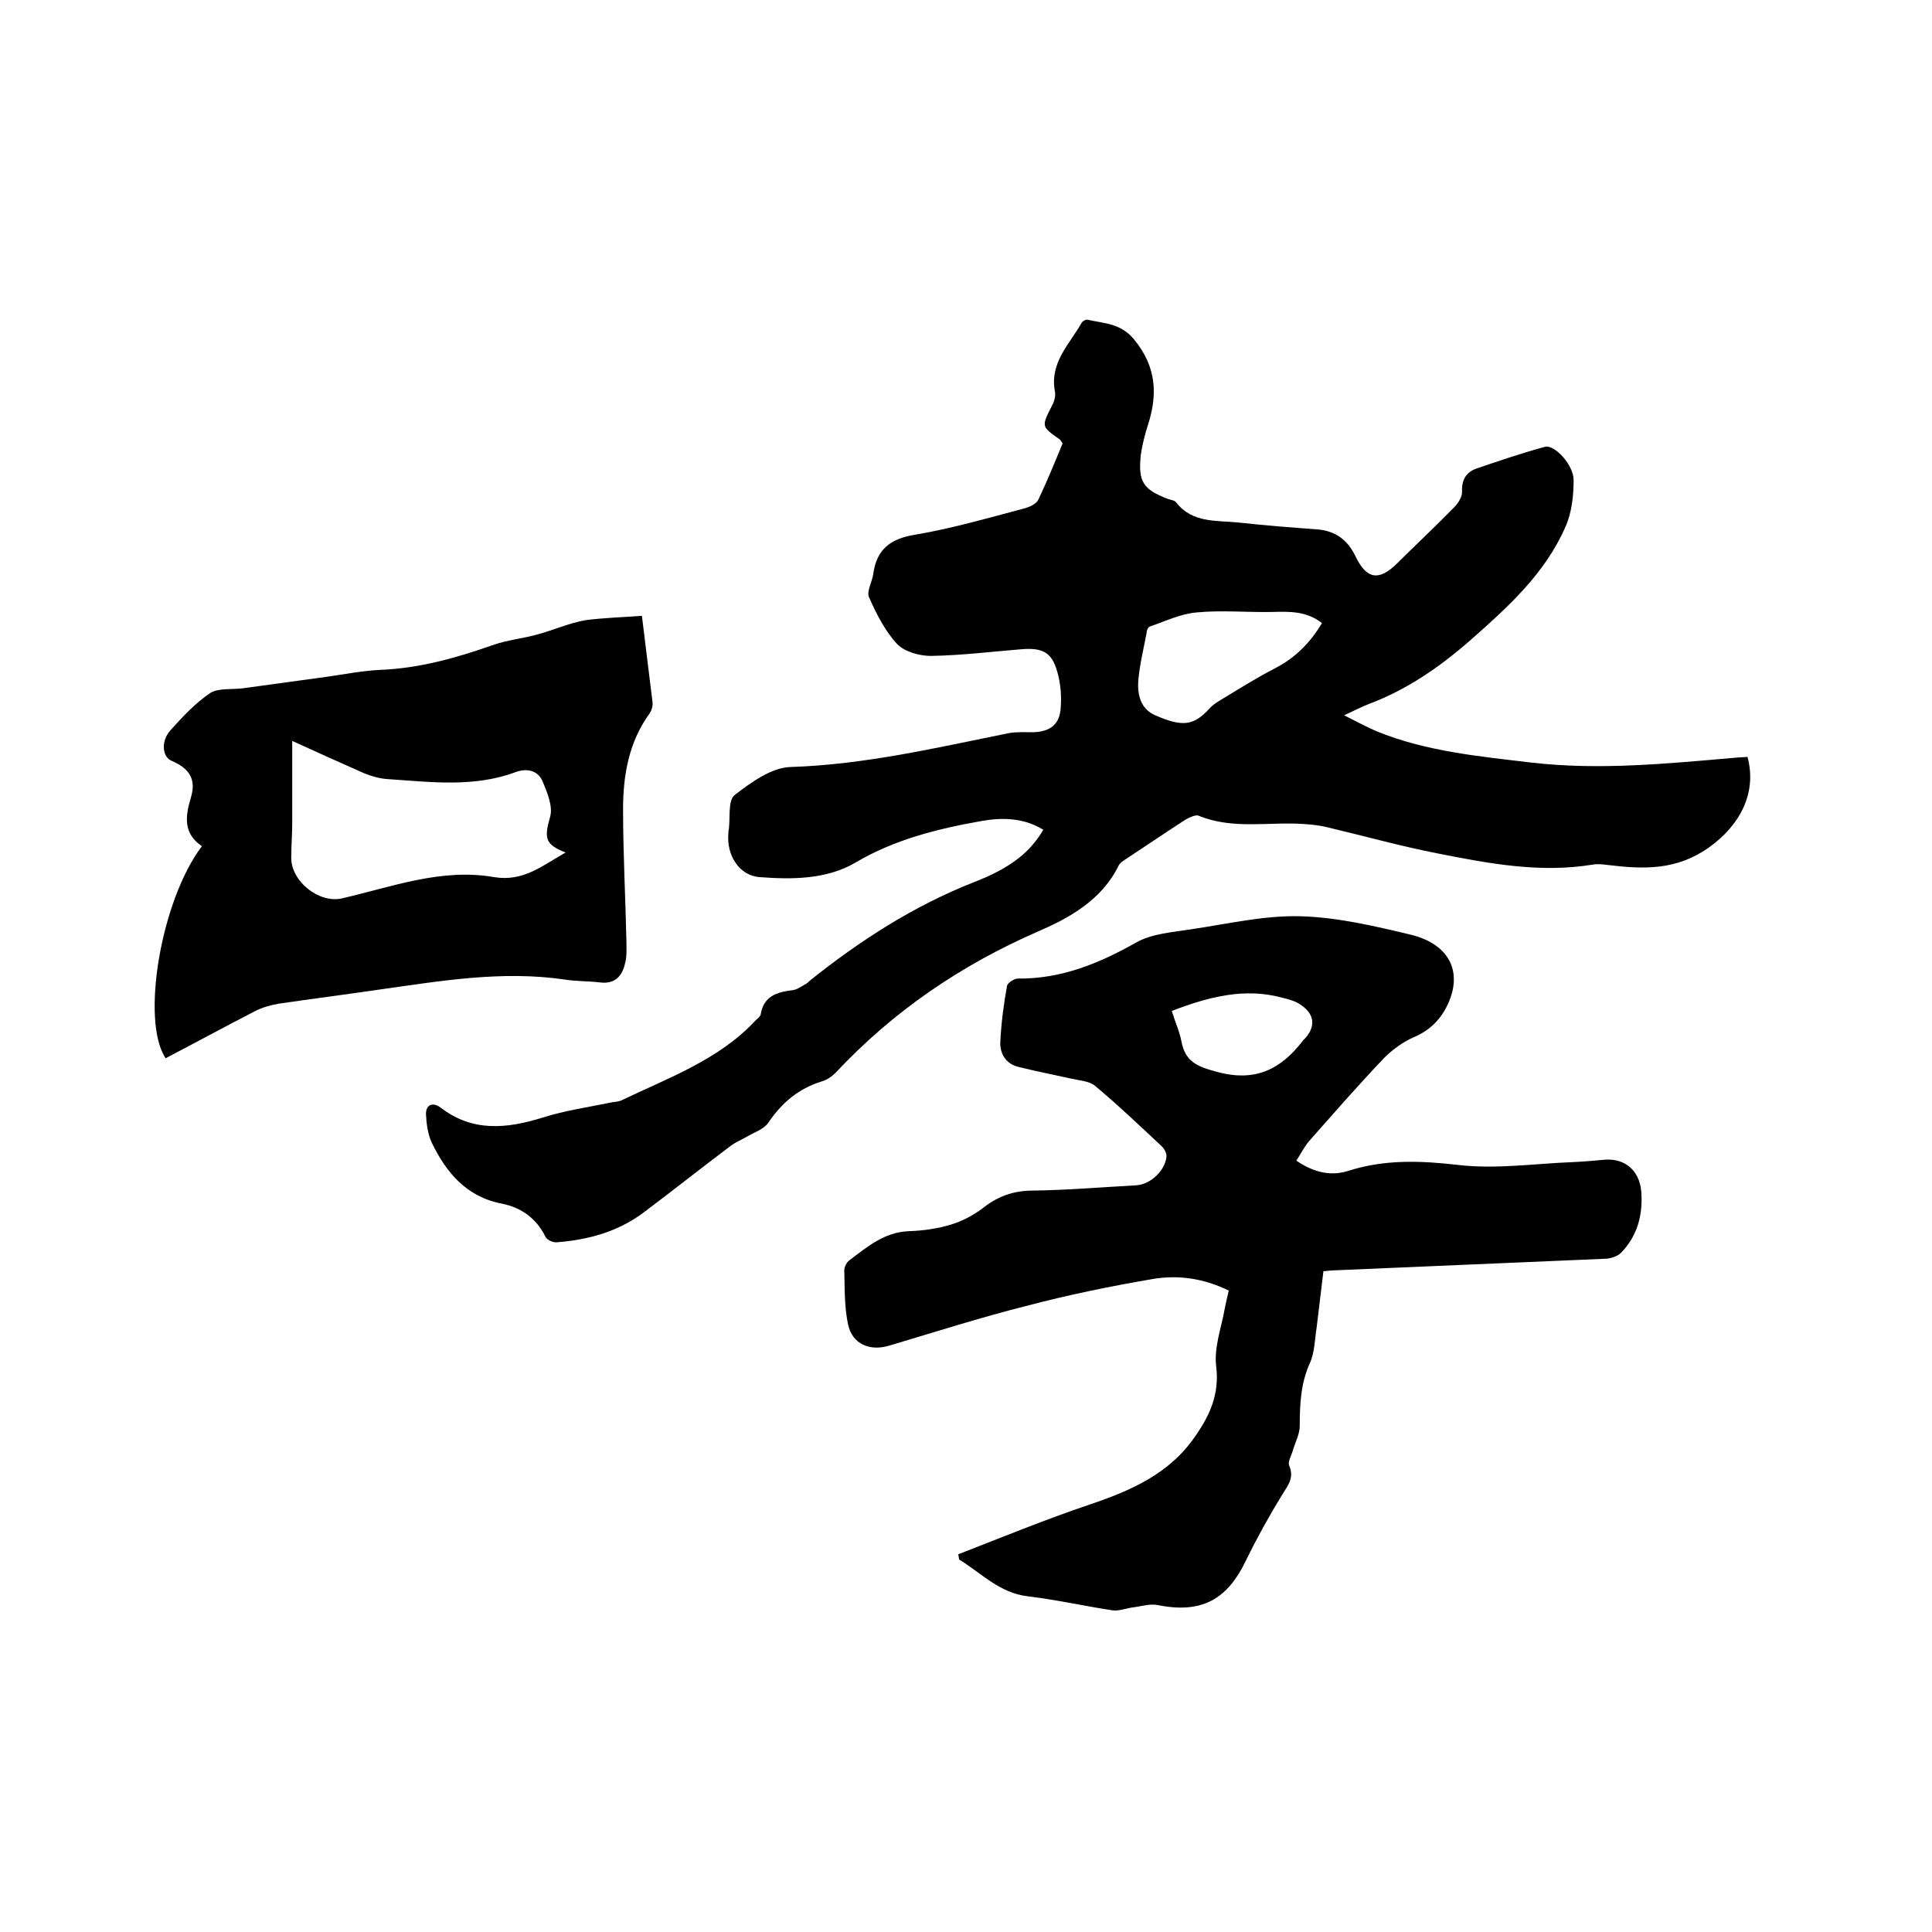
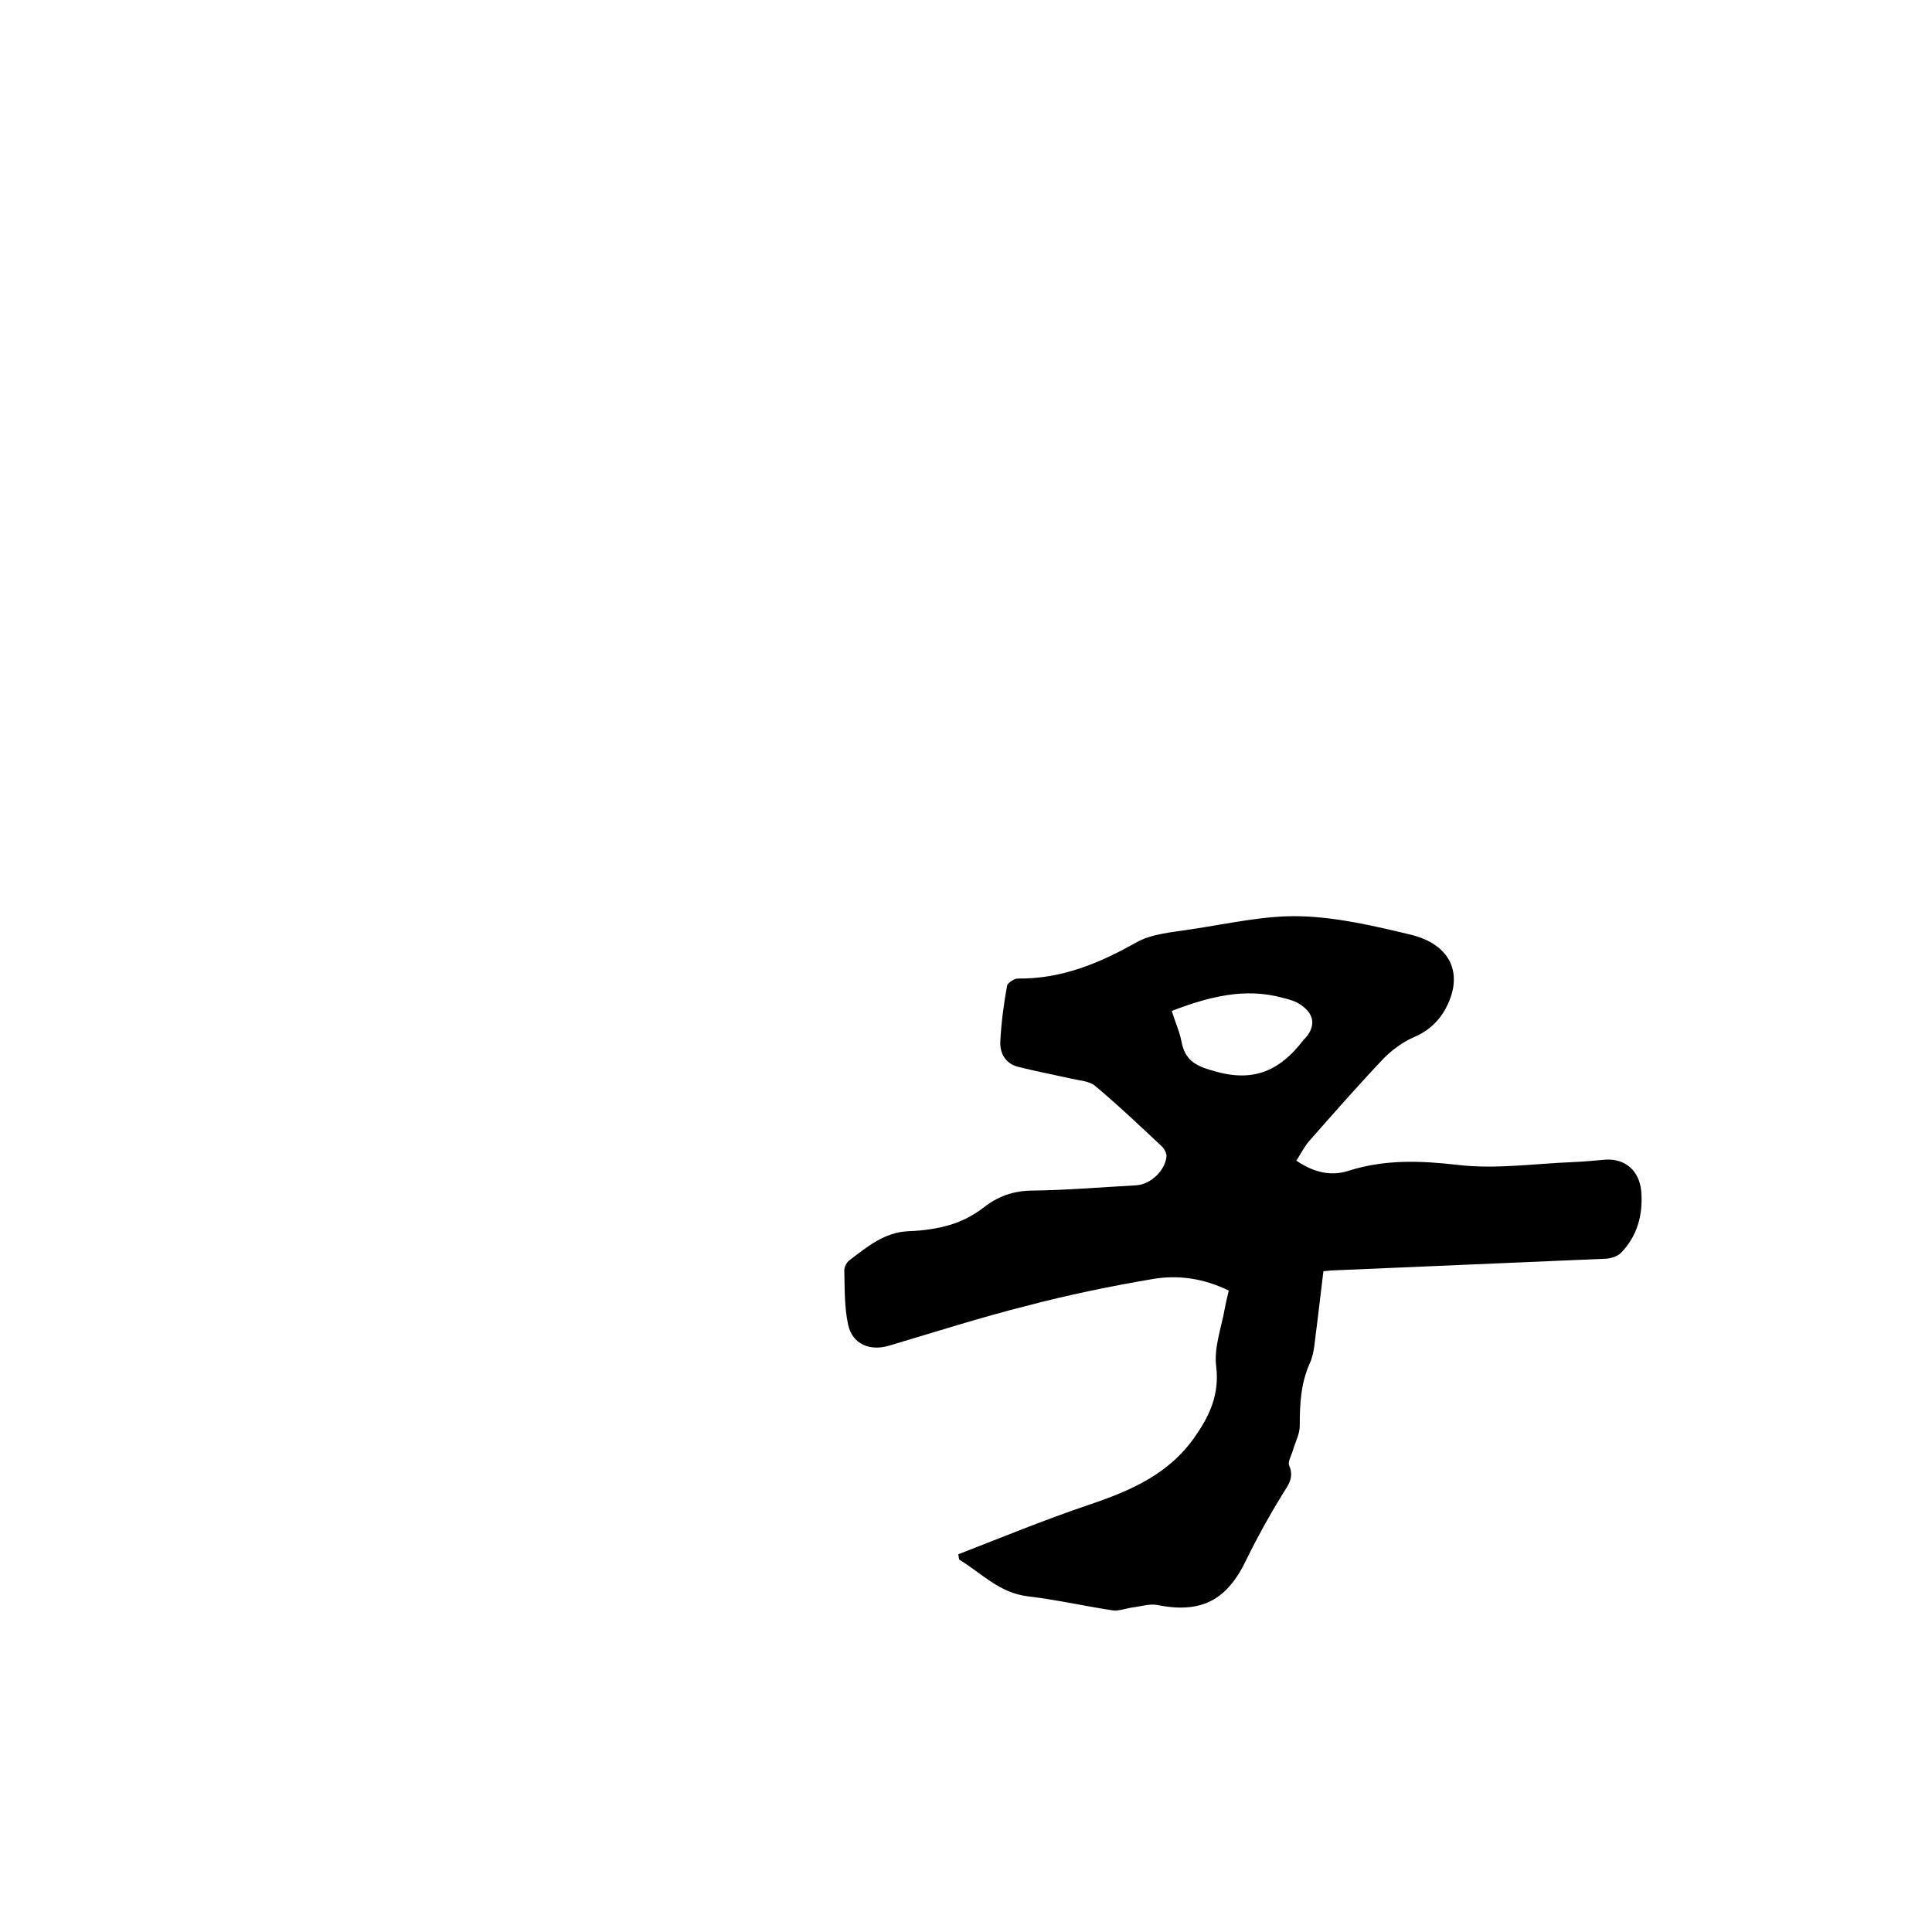
<svg xmlns="http://www.w3.org/2000/svg" enable-background="new 0 0 400 400" viewBox="0 0 400 400">
-   <path d="m216 171.8c-4-2.5-8.5-2.6-12.9-1.8-9 1.6-17.9 3.8-26 8.6-6 3.5-13.1 3.5-19.8 3-4.3-.3-6.9-4.6-6.5-9 0-.3 0-.6.1-.9.3-2.5-.2-6 1.2-7.1 3.4-2.6 7.6-5.7 11.6-5.8 15.4-.5 30.2-4 45.1-7 1.6-.3 3.4-.2 5.1-.2 3.5-.1 5.5-1.6 5.7-5 .2-2.5 0-5.1-.7-7.5-1.1-4-3-5-7.2-4.7-6.3.5-12.6 1.3-19 1.4-2.4 0-5.5-.9-7-2.5-2.5-2.7-4.3-6.3-5.8-9.7-.5-1.2.7-3.2.9-4.8.7-5.1 3.6-7.3 8.7-8.1 7.7-1.3 15.2-3.5 22.8-5.5 1-.3 2.3-.9 2.7-1.8 1.8-3.8 3.4-7.7 5-11.6-.3-.4-.4-.7-.7-.9-3.7-2.6-3.7-2.6-1.5-6.9.5-.9.8-2.1.6-3-1.1-5.9 3-9.7 5.5-14.1.2-.4.9-.8 1.3-.7 3.5.8 6.9.7 9.7 4.2 4.6 5.7 4.8 11.4 2.7 17.8-.6 1.9-1.1 3.9-1.4 5.9-.6 5.6.4 7.2 5.6 9.2.6.2 1.4.3 1.7.7 3.4 4.4 8.5 3.7 13.1 4.2 5.4.6 10.7 1 16.1 1.4 3.8.3 6.3 2.2 7.9 5.5 2.3 4.8 4.8 5.3 8.6 1.6 3.9-3.9 7.9-7.6 11.8-11.6.9-.9 1.8-2.3 1.7-3.4-.1-2.5 1-4 3-4.7 4.7-1.6 9.4-3.2 14.2-4.5 1.9-.5 5.9 3.7 5.9 6.9 0 3.3-.4 6.8-1.7 9.7-4.2 9.6-11.8 16.5-19.5 23.3-6.5 5.7-13.3 10.4-21.3 13.4-1.5.6-2.9 1.3-5 2.3 2.6 1.3 4.6 2.4 6.7 3.3 10.3 4.2 21.3 5.2 32.2 6.5 14 1.6 27.9.2 41.8-1 .9-.1 1.9-.1 2.8-.2 2 7.4-1.5 14.1-7.9 18.7-6.7 4.8-13.5 4.6-20.9 3.7-1-.1-2.1-.3-3.2-.1-10.9 1.8-21.5-.2-32.1-2.3-7.7-1.5-15.2-3.6-22.8-5.4-1.6-.4-3.3-.6-5-.7-7.2-.5-14.6 1.2-21.7-1.7-.6-.3-1.8.3-2.6.7-4.2 2.7-8.3 5.5-12.4 8.2-.6.4-1.3.8-1.6 1.4-3.5 7.2-10.3 10.9-16.8 13.7-16 7-29.9 16.5-41.8 29.2-.8.8-1.8 1.5-2.9 1.8-4.8 1.5-8.2 4.4-11 8.5-.9 1.4-2.9 2-4.4 2.9-1.2.7-2.5 1.2-3.5 2-6 4.5-11.9 9.2-17.9 13.7-5.3 4-11.5 5.7-18 6.2-.8.1-2.1-.5-2.4-1.2-1.9-3.8-5-6-9-6.8-7.3-1.4-11.5-6.4-14.5-12.6-.8-1.7-1.1-3.8-1.2-5.8-.1-2.1 1.4-2.7 3-1.5 6.6 5.1 13.7 4.4 21.1 2.1 4.7-1.5 9.7-2.2 14.5-3.2.6-.1 1.3-.1 1.9-.4 9.8-4.7 20.2-8.4 27.8-16.6.4-.4.9-.7 1-1.2.6-3.8 3.4-4.6 6.6-5 .9-.1 1.7-.7 2.6-1.2.4-.2.7-.5 1-.8 10.4-8.3 21.4-15.4 33.8-20.3 8.1-3.1 11.9-6.5 14.5-10.9zm57.7-42.8c-3.2-2.5-6.7-2.4-10.3-2.3-5.3.1-10.5-.4-15.7.1-3.3.3-6.4 1.8-9.6 2.9-.4.1-.7.8-.7 1.3-.6 3.2-1.4 6.4-1.7 9.6-.3 3.1.4 6.2 3.5 7.5 5.7 2.5 8 2.1 11.2-1.4.6-.7 1.4-1.2 2.2-1.7 3.8-2.3 7.6-4.7 11.5-6.7 4-2.1 7.1-5.1 9.6-9.3z" />
  <path d="m198.4 321.8c9-3.5 18-7.2 27.2-10.3 8.6-2.9 16.6-6.4 21.9-14.2 3-4.3 5-8.7 4.3-14.4-.5-3.9 1.1-8.1 1.8-12.1.2-1.1.5-2.3.8-3.6-5.1-2.5-10.4-3.3-15.7-2.4-8.8 1.5-17.6 3.3-26.3 5.6-9.5 2.4-18.9 5.4-28.3 8.2-4 1.2-7.6-.3-8.5-4.3-.8-3.7-.7-7.5-.8-11.3 0-.7.5-1.7 1.1-2.1 3.7-2.8 7.2-5.8 12.3-6 2.9-.1 5.9-.5 8.8-1.4 2.3-.7 4.5-1.9 6.4-3.3 3.1-2.5 6.4-3.7 10.4-3.7 7.2-.1 14.3-.7 21.5-1.1 2.9-.2 5.9-3 6.2-5.9.1-.6-.4-1.6-.9-2.1-4.6-4.3-9.1-8.6-13.9-12.6-1.2-1-3.3-1.1-5-1.5-3.6-.8-7.2-1.5-10.8-2.4-2.6-.6-3.9-2.7-3.8-5.2.2-3.9.7-7.8 1.4-11.6.1-.6 1.5-1.5 2.2-1.5 9 .1 16.8-3.1 24.6-7.5 3.2-1.8 7.5-2.1 11.3-2.7 7.5-1.1 15.1-2.9 22.6-2.7 7.6.2 15.3 2 22.8 3.8s10.5 6.9 8.3 13.1c-1.3 3.6-3.7 6.5-7.5 8.1-2.3 1-4.5 2.6-6.3 4.4-5.3 5.6-10.4 11.4-15.5 17.2-1 1.2-1.7 2.6-2.6 4 3.5 2.4 7.1 3.3 10.8 2.1 7.5-2.4 15-2.1 22.8-1.2s15.8-.3 23.7-.6c2.2-.1 4.4-.3 6.6-.5 4.2-.3 7.1 2.3 7.5 6.5.4 4.9-.8 9.3-4.2 12.8-.7.7-2 1.1-3 1.2-18.7.8-37.4 1.6-56.1 2.4-.7 0-1.5.1-2.5.2-.5 3.9-.9 7.7-1.4 11.6-.4 2.5-.4 5.2-1.4 7.4-1.9 4.2-2.1 8.5-2.1 13 0 1.7-.9 3.3-1.4 5-.3 1.1-1.1 2.4-.8 3.2 1.1 2.5-.2 4.1-1.4 6-2.7 4.4-5.2 8.9-7.5 13.6-4 8.4-9.4 11.1-18.4 9.3-1.6-.3-3.4.3-5.1.5-1.4.2-2.9.8-4.2.6-5.9-.9-11.6-2.2-17.5-2.9s-9.6-4.8-14.2-7.6c-.1-.3-.1-.7-.2-1.1zm44.2-112.5c.7 2.3 1.6 4.2 2 6.3.8 4.2 3.2 5.2 7.3 6.3 8 2.2 13.3-.5 17.9-6.5.1-.1.1-.2.2-.2 2.4-2.5 2.3-5.1-.6-7.1-1.1-.8-2.5-1.2-3.8-1.5-7.9-2.2-15.4-.2-23 2.7z" />
-   <path d="m132.9 127.5c.8 6.4 1.5 12.1 2.2 17.9.1.8-.2 1.7-.6 2.3-4.3 5.9-5.5 12.8-5.5 19.8 0 9.2.5 18.4.7 27.6 0 1.5.1 3-.3 4.4-.6 2.6-2.1 4.3-5.2 3.9-2.4-.3-4.9-.2-7.3-.6-13-1.9-25.7.3-38.5 2.1-6.9 1-13.8 1.9-20.7 2.9-1.7.3-3.5.8-5 1.6-6.2 3.2-12.3 6.5-18.4 9.7-5.2-7.7-1-32.7 7.5-43.9-3.8-2.6-3.5-6-2.3-10 1.2-3.9-.3-6.1-4-7.7-1.9-.8-2.2-4-.3-6.2 2.5-2.8 5.2-5.7 8.3-7.8 1.7-1.1 4.5-.7 6.8-1 5.8-.8 11.7-1.6 17.5-2.4 3.5-.5 7.1-1.2 10.7-1.4 8.3-.3 16-2.5 23.7-5.2 2.9-1 6-1.3 8.9-2.1 3.4-.9 6.7-2.4 10.1-3 3.9-.5 7.7-.6 11.7-.9zm-72.4 25.9v17.1c0 2.3-.2 4.7-.2 7-.1 4.9 5.7 9.6 10.5 8.5 10.4-2.4 20.6-6.3 31.5-4.4 6.1 1 10-2.4 14.8-5.1-4.4-1.7-4.4-3.1-3.2-7.4.6-2.1-.6-5.1-1.6-7.4-.9-2.1-3.1-2.7-5.4-1.9-8.7 3.3-17.7 2.1-26.7 1.5-1.6-.1-3.3-.6-4.8-1.2-5.2-2.3-10.3-4.6-14.9-6.7z" />
</svg>